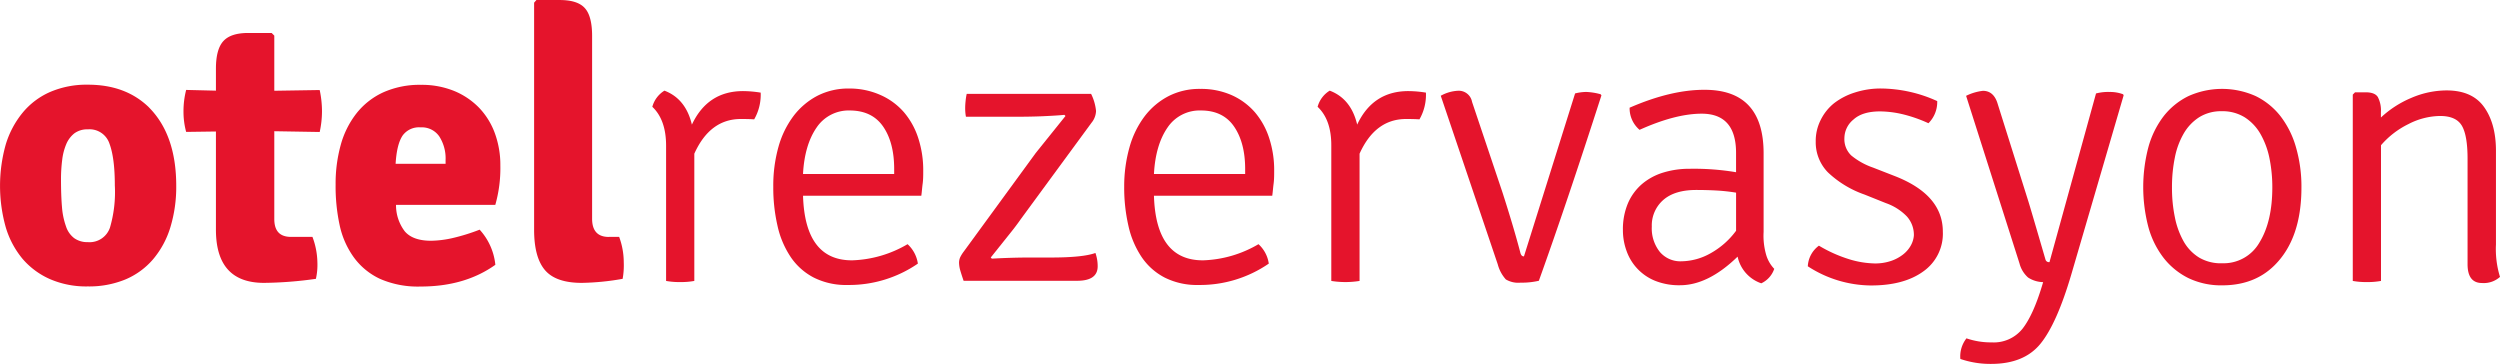
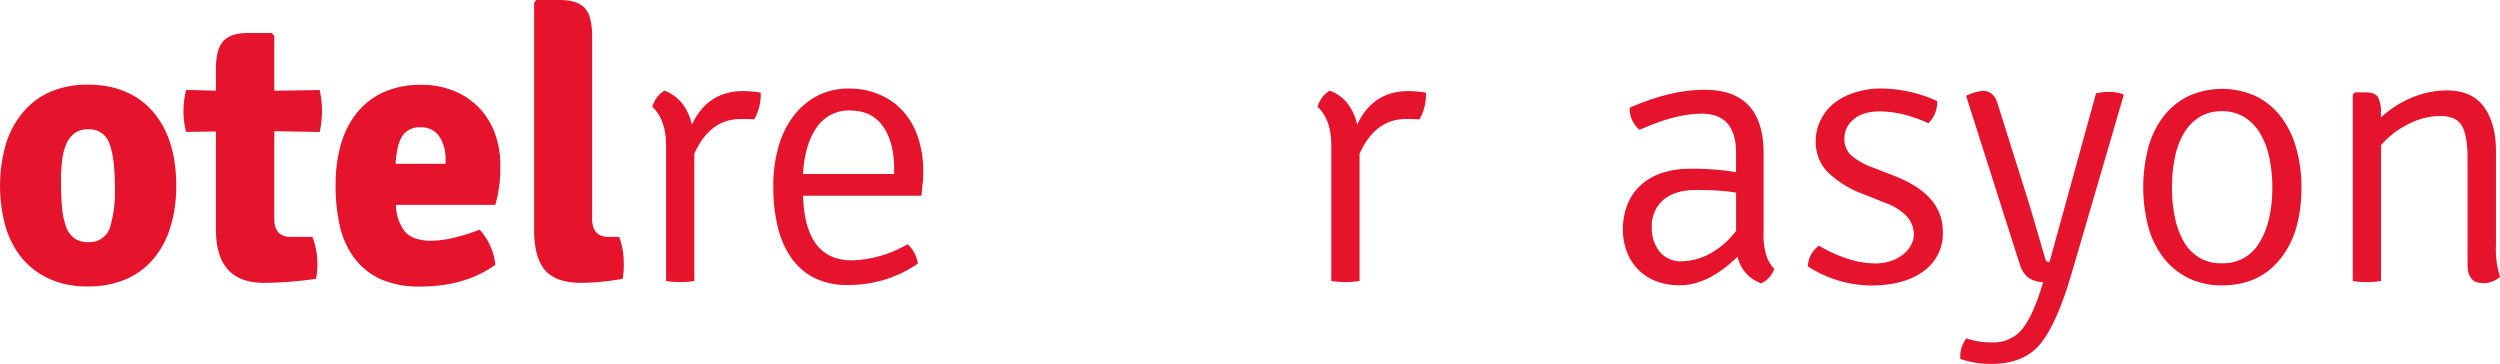
<svg xmlns="http://www.w3.org/2000/svg" xmlns:ns1="http://sodipodi.sourceforge.net/DTD/sodipodi-0.dtd" xmlns:ns2="http://www.inkscape.org/namespaces/inkscape" width="117.457mm" height="17.097mm" viewBox="0 0 117.457 17.097" version="1.1" id="svg420" ns1:docname="logo.svg">
  <ns1:namedview id="namedview422" pagecolor="#ffffff" bordercolor="#666666" borderopacity="1.0" ns2:showpageshadow="2" ns2:pageopacity="0.0" ns2:pagecheckerboard="0" ns2:deskcolor="#d1d1d1" ns2:document-units="mm" showgrid="false" />
  <defs id="defs417" />
  <g ns2:label="Layer 1" ns2:groupmode="layer" id="layer1" transform="translate(-34.663,-57.601)">
    <path class="cls-1" d="m 41.654,62.64 q 1.289,1.289 1.289,3.689 a 6.503,6.503 0 0 1 -0.277,1.955 4.228,4.228 0 0 1 -0.808,1.495 3.499,3.499 0 0 1 -1.298,0.949 4.477,4.477 0 0 1 -1.774,0.33 4.285,4.285 0 0 1 -1.767,-0.34 3.619,3.619 0 0 1 -1.29,-0.949 4.175,4.175 0 0 1 -0.797,-1.495 7.17,7.17 0 0 1 0,-3.881 4.321,4.321 0 0 1 0.801,-1.505 3.473,3.473 0 0 1 1.29,-0.968 4.334,4.334 0 0 1 1.774,-0.34 q 1.765,0 2.858,1.059 z m -2.86,1.038 a 1.021,1.021 0 0 0 -0.64,0.19 1.275,1.275 0 0 0 -0.38,0.51 2.699,2.699 0 0 0 -0.19,0.744 7.116,7.116 0 0 0 -0.055,0.905 c 0,0.501 0.015,0.936 0.046,1.3 a 3.478,3.478 0 0 0 0.19,0.913 1.127,1.127 0 0 0 0.38,0.547 1.053,1.053 0 0 0 0.641,0.19 1.01,1.01 0 0 0 1.046,-0.691 5.936,5.936 0 0 0 0.226,-1.974 q 0,-1.29 -0.252,-1.962 a 0.983,0.983 0 0 0 -1.011,-0.672 z" id="path242" style="fill:#e5142c;stroke-width:0.19" />
    <path class="cls-1" d="m 49.683,61.831 a 4.777,4.777 0 0 1 0.108,0.994 4.554,4.554 0 0 1 -0.108,0.977 l -2.133,-0.036 v 4.122 c 0,0.569 0.262,0.843 0.789,0.843 h 1.004 a 3.549,3.549 0 0 1 0.232,1.194 2.991,2.991 0 0 1 -0.07,0.776 18.332,18.332 0 0 1 -2.439,0.19 q -2.258,0 -2.258,-2.497 v -4.615 l -1.399,0.019 a 3.63,3.63 0 0 1 -0.125,-0.968 4.031,4.031 0 0 1 0.125,-1.004 l 1.399,0.034 v -1.032 c 0,-0.609 0.116,-1.042 0.351,-1.298 0.235,-0.256 0.622,-0.38 1.173,-0.38 h 1.093 l 0.125,0.125 v 2.59 z" id="path244" style="fill:#e5142c;stroke-width:0.19" />
    <path class="cls-1" d="m 57.935,67.225 h -4.666 a 2.029,2.029 0 0 0 0.41,1.243 c 0.25,0.294 0.662,0.444 1.234,0.444 a 4.851,4.851 0 0 0 0.991,-0.121 9.219,9.219 0 0 0 1.294,-0.4 2.875,2.875 0 0 1 0.738,1.651 q -1.435,1.023 -3.513,1.021 a 4.435,4.435 0 0 1 -1.898,-0.357 3.182,3.182 0 0 1 -1.232,-1.006 4.008,4.008 0 0 1 -0.672,-1.518 8.655,8.655 0 0 1 -0.19,-1.917 6.779,6.779 0 0 1 0.241,-1.856 4.207,4.207 0 0 1 0.736,-1.478 3.416,3.416 0 0 1 1.252,-0.987 4.175,4.175 0 0 1 1.784,-0.357 4.031,4.031 0 0 1 1.55,0.285 3.471,3.471 0 0 1 1.175,0.789 3.435,3.435 0 0 1 0.744,1.201 4.344,4.344 0 0 1 0.258,1.518 6.298,6.298 0 0 1 -0.237,1.845 z m -4.684,-1.928 h 2.347 v -0.19 a 1.907,1.907 0 0 0 -0.294,-1.093 0.992,0.992 0 0 0 -0.881,-0.429 0.949,0.949 0 0 0 -0.843,0.383 c -0.184,0.273 -0.294,0.714 -0.33,1.328 z" id="path246" style="fill:#e5142c;stroke-width:0.19" />
    <path class="cls-1" d="m 63.269,68.731 h 0.484 a 3.475,3.475 0 0 1 0.216,1.194 3.553,3.553 0 0 1 -0.053,0.776 11.84,11.84 0 0 1 -1.92,0.19 c -0.81,0 -1.389,-0.199 -1.729,-0.6 -0.34,-0.4 -0.51,-1.03 -0.51,-1.898 V 57.727 l 0.108,-0.125 h 1.093 q 0.843,0 1.182,0.38 c 0.228,0.25 0.342,0.687 0.342,1.306 v 8.604 q 0.008,0.841 0.788,0.841 z" id="path248" style="fill:#e5142c;stroke-width:0.19" />
    <path class="cls-1" d="m 65.311,62.619 a 1.283,1.283 0 0 1 0.569,-0.759 q 1.002,0.38 1.29,1.596 0.74,-1.575 2.406,-1.575 a 5.314,5.314 0 0 1 0.826,0.072 2.321,2.321 0 0 1 -0.306,1.256 q -0.213,-0.017 -0.626,-0.017 -1.452,0 -2.186,1.63 v 5.978 a 3.467,3.467 0 0 1 -0.664,0.053 3.416,3.416 0 0 1 -0.662,-0.053 v -6.352 q 0,-1.218 -0.647,-1.829 z" id="path250" style="fill:#e5142c;stroke-width:0.19" />
    <path class="cls-1" d="m 77.948,66.796 h -5.556 q 0.091,3.048 2.313,3.036 a 5.463,5.463 0 0 0 2.598,-0.759 1.533,1.533 0 0 1 0.484,0.913 5.71,5.71 0 0 1 -3.298,1.004 3.368,3.368 0 0 1 -1.594,-0.349 2.943,2.943 0 0 1 -1.085,-0.968 4.3,4.3 0 0 1 -0.617,-1.461 8.001,8.001 0 0 1 -0.199,-1.845 6.735,6.735 0 0 1 0.243,-1.864 4.353,4.353 0 0 1 0.708,-1.452 3.372,3.372 0 0 1 1.12,-0.949 3.19,3.19 0 0 1 1.497,-0.342 3.553,3.553 0 0 1 1.478,0.309 3.135,3.135 0 0 1 1.095,0.807 3.551,3.551 0 0 1 0.672,1.22 4.845,4.845 0 0 1 0.232,1.518 c 0,0.214 0,0.421 -0.027,0.619 -0.027,0.197 -0.038,0.391 -0.063,0.562 z M 72.391,65.775 h 4.283 v -0.233 q 0,-1.239 -0.516,-1.991 -0.516,-0.751 -1.554,-0.759 a 1.816,1.816 0 0 0 -1.579,0.807 c -0.374,0.545 -0.586,1.27 -0.634,2.177 z" id="path252" style="fill:#e5142c;stroke-width:0.19" />
-     <path class="cls-1" d="m 79.948,69.413 3.378,-4.625 1.397,-1.738 -0.053,-0.053 c -0.239,0.025 -0.569,0.044 -0.977,0.063 -0.408,0.019 -0.911,0.027 -1.495,0.027 h -2.152 a 2.103,2.103 0 0 1 -0.036,-0.395 3.08,3.08 0 0 1 0.019,-0.34 2.68,2.68 0 0 1 0.053,-0.342 h 5.843 a 2.296,2.296 0 0 1 0.233,0.807 0.93,0.93 0 0 1 -0.216,0.556 l -3.315,4.517 c -0.131,0.19 -0.315,0.436 -0.556,0.734 l -0.86,1.076 0.053,0.053 q 0.934,-0.053 1.793,-0.053 h 0.985 q 1.507,0 2.087,-0.214 a 1.856,1.856 0 0 1 0.106,0.626 q 0,0.681 -0.966,0.681 h -5.333 c -0.07,-0.203 -0.123,-0.37 -0.161,-0.501 a 1.393,1.393 0 0 1 -0.053,-0.342 0.643,0.643 0 0 1 0.053,-0.26 1.668,1.668 0 0 1 0.173,-0.277 z" id="path254" style="fill:#e5142c;stroke-width:0.19" />
-     <path class="cls-1" d="m 94.435,66.796 h -5.556 q 0.091,3.048 2.313,3.036 a 5.463,5.463 0 0 0 2.598,-0.759 1.518,1.518 0 0 1 0.484,0.913 5.71,5.71 0 0 1 -3.298,1.004 3.374,3.374 0 0 1 -1.594,-0.349 2.943,2.943 0 0 1 -1.085,-0.968 4.3,4.3 0 0 1 -0.617,-1.461 8.001,8.001 0 0 1 -0.199,-1.845 6.735,6.735 0 0 1 0.249,-1.846 4.353,4.353 0 0 1 0.708,-1.452 3.361,3.361 0 0 1 1.122,-0.949 3.177,3.177 0 0 1 1.495,-0.342 3.545,3.545 0 0 1 1.473,0.292 3.135,3.135 0 0 1 1.095,0.807 3.551,3.551 0 0 1 0.672,1.22 4.792,4.792 0 0 1 0.232,1.518 c 0,0.214 0,0.421 -0.027,0.619 -0.026,0.197 -0.038,0.391 -0.063,0.562 z M 88.879,65.775 h 4.285 v -0.233 c 0,-0.826 -0.175,-1.488 -0.518,-1.991 -0.343,-0.503 -0.863,-0.759 -1.554,-0.759 a 1.816,1.816 0 0 0 -1.579,0.807 c -0.374,0.545 -0.586,1.27 -0.634,2.177 z" id="path256" style="fill:#e5142c;stroke-width:0.19" />
    <path class="cls-1" d="M 96.568,62.619 A 1.279,1.279 0 0 1 97.137,61.86 q 1.004,0.38 1.29,1.596 0.738,-1.575 2.406,-1.575 a 5.279,5.279 0 0 1 0.824,0.072 2.321,2.321 0 0 1 -0.304,1.256 c -0.144,-0.011 -0.353,-0.017 -0.628,-0.017 q -1.452,0 -2.186,1.63 v 5.978 a 4.175,4.175 0 0 1 -1.328,0 v -6.352 q 0.006,-1.218 -0.643,-1.829 z" id="path258" style="fill:#e5142c;stroke-width:0.19" />
-     <path class="cls-1" d="m 106.263,69.646 2.402,-7.655 a 2.184,2.184 0 0 1 0.528,-0.07 2.938,2.938 0 0 1 0.672,0.108 l 0.038,0.053 q -1.651,5.124 -2.94,8.71 a 3.545,3.545 0 0 1 -0.862,0.089 1.139,1.139 0 0 1 -0.689,-0.152 1.708,1.708 0 0 1 -0.38,-0.708 l -2.678,-7.921 a 1.85,1.85 0 0 1 0.808,-0.235 0.634,0.634 0 0 1 0.662,0.522 l 1.433,4.264 q 0.541,1.685 0.843,2.847 c 0.034,0.101 0.078,0.148 0.161,0.148 z" id="path260" style="fill:#e5142c;stroke-width:0.19" />
    <path class="cls-1" d="m 118.022,70.231 a 1.161,1.161 0 0 1 -0.609,0.681 1.695,1.695 0 0 1 -1.112,-1.254 q -1.382,1.344 -2.706,1.344 a 3.012,3.012 0 0 1 -1.184,-0.214 2.355,2.355 0 0 1 -1.328,-1.399 2.828,2.828 0 0 1 -0.171,-0.985 3.127,3.127 0 0 1 0.241,-1.264 2.495,2.495 0 0 1 0.658,-0.894 2.793,2.793 0 0 1 0.994,-0.537 4.131,4.131 0 0 1 1.237,-0.178 11.969,11.969 0 0 1 2.186,0.161 v -0.907 q 0,-1.841 -1.613,-1.843 -1.235,0 -2.921,0.759 a 1.328,1.328 0 0 1 -0.467,-1.04 q 1.936,-0.843 3.513,-0.841 2.782,-0.006 2.782,2.985 v 3.693 a 3.237,3.237 0 0 0 0.118,1.067 1.607,1.607 0 0 0 0.381,0.666 z m -1.793,-1.793 v -1.786 a 8.729,8.729 0 0 0 -0.892,-0.099 c -0.309,-0.017 -0.636,-0.027 -0.981,-0.027 -0.677,0 -1.196,0.159 -1.552,0.474 a 1.588,1.588 0 0 0 -0.535,1.247 1.769,1.769 0 0 0 0.38,1.192 1.262,1.262 0 0 0 1.015,0.438 2.847,2.847 0 0 0 1.347,-0.366 3.761,3.761 0 0 0 1.218,-1.068 z" id="path262" style="fill:#e5142c;stroke-width:0.19" />
    <path class="cls-1" d="m 119.599,70.111 a 1.279,1.279 0 0 1 0.522,-0.968 6.473,6.473 0 0 0 1.446,0.645 4.351,4.351 0 0 0 1.161,0.19 2.313,2.313 0 0 0 0.782,-0.118 1.898,1.898 0 0 0 0.569,-0.306 1.397,1.397 0 0 0 0.359,-0.419 1.139,1.139 0 0 0 0.144,-0.467 1.292,1.292 0 0 0 -0.336,-0.905 2.53,2.53 0 0 0 -0.979,-0.619 L 122.267,66.743 a 4.788,4.788 0 0 1 -1.727,-1.048 2.017,2.017 0 0 1 -0.569,-1.444 2.171,2.171 0 0 1 0.233,-1.013 2.315,2.315 0 0 1 0.63,-0.788 3.107,3.107 0 0 1 0.97,-0.501 3.945,3.945 0 0 1 1.218,-0.19 6.477,6.477 0 0 1 2.657,0.592 1.404,1.404 0 0 1 -0.412,1.04 6.596,6.596 0 0 0 -1.245,-0.431 4.782,4.782 0 0 0 -1.03,-0.125 q -0.826,0 -1.245,0.38 a 1.139,1.139 0 0 0 -0.429,0.875 1.057,1.057 0 0 0 0.323,0.816 3.311,3.311 0 0 0 1.023,0.569 l 1.057,0.412 q 2.224,0.881 2.222,2.6 a 2.167,2.167 0 0 1 -0.915,1.864 q -0.913,0.664 -2.467,0.662 a 5.503,5.503 0 0 1 -2.962,-0.901 z" id="path264" style="fill:#e5142c;stroke-width:0.19" />
    <path class="cls-1" d="m 134.437,62.082 -2.456,8.405 q -0.681,2.315 -1.45,3.262 -0.769,0.947 -2.313,0.949 a 4.346,4.346 0 0 1 -1.452,-0.233 1.374,1.374 0 0 1 0.287,-0.968 3.524,3.524 0 0 0 1.184,0.19 1.729,1.729 0 0 0 1.452,-0.645 q 0.501,-0.645 0.913,-2.008 l 0.053,-0.178 a 1.345,1.345 0 0 1 -0.706,-0.216 1.328,1.328 0 0 1 -0.404,-0.662 l -2.509,-7.875 a 2.416,2.416 0 0 1 0.788,-0.235 c 0.347,0 0.581,0.211 0.7,0.628 l 1.416,4.499 q 0.072,0.214 0.824,2.795 a 0.167,0.167 0 0 0 0.19,0.125 l 2.186,-7.923 a 2.182,2.182 0 0 1 0.619,-0.07 1.765,1.765 0 0 1 0.655,0.108 z" id="path266" style="fill:#e5142c;stroke-width:0.19" />
    <path class="cls-1" d="m 141.534,70.058 q -0.949,0.949 -2.467,0.949 a 3.553,3.553 0 0 1 -1.586,-0.34 3.384,3.384 0 0 1 -1.165,-0.949 4.162,4.162 0 0 1 -0.717,-1.452 7.401,7.401 0 0 1 0,-3.746 4.249,4.249 0 0 1 0.712,-1.452 3.346,3.346 0 0 1 1.165,-0.949 3.854,3.854 0 0 1 3.173,0 3.346,3.346 0 0 1 1.165,0.949 4.329,4.329 0 0 1 0.725,1.469 6.623,6.623 0 0 1 0.252,1.873 q 0,2.393 -1.256,3.647 z m -2.467,-0.089 a 1.939,1.939 0 0 0 1.753,-0.977 c 0.402,-0.653 0.603,-1.518 0.603,-2.59 a 6.832,6.832 0 0 0 -0.135,-1.37 3.824,3.824 0 0 0 -0.423,-1.139 2.26,2.26 0 0 0 -0.738,-0.78 1.976,1.976 0 0 0 -1.08,-0.287 1.943,1.943 0 0 0 -1.051,0.277 2.234,2.234 0 0 0 -0.729,0.759 3.642,3.642 0 0 0 -0.423,1.139 6.881,6.881 0 0 0 -0.135,1.406 6.754,6.754 0 0 0 0.135,1.399 3.82,3.82 0 0 0 0.414,1.139 2.112,2.112 0 0 0 0.729,0.759 2.01,2.01 0 0 0 1.084,0.266 z" id="path268" style="fill:#e5142c;stroke-width:0.19" />
    <path class="cls-1" d="m 151.93,64.644 v 4.448 a 4.418,4.418 0 0 0 0.19,1.518 1.139,1.139 0 0 1 -0.843,0.288 q -0.679,0 -0.681,-0.879 v -4.962 q 0,-1.093 -0.268,-1.55 c -0.18,-0.304 -0.52,-0.457 -1.021,-0.457 a 3.319,3.319 0 0 0 -1.488,0.38 4.055,4.055 0 0 0 -1.29,0.994 v 6.376 a 3.454,3.454 0 0 1 -0.664,0.053 3.416,3.416 0 0 1 -0.662,-0.053 v -8.754 l 0.106,-0.108 h 0.503 c 0.287,0 0.478,0.076 0.569,0.224 a 1.364,1.364 0 0 1 0.144,0.71 v 0.25 a 4.82,4.82 0 0 1 1.433,-0.924 4.222,4.222 0 0 1 1.649,-0.349 q 1.201,0 1.757,0.77 0.556,0.77 0.566,2.025 z" id="path270" style="fill:#e5142c;stroke-width:0.19" />
  </g>
</svg>